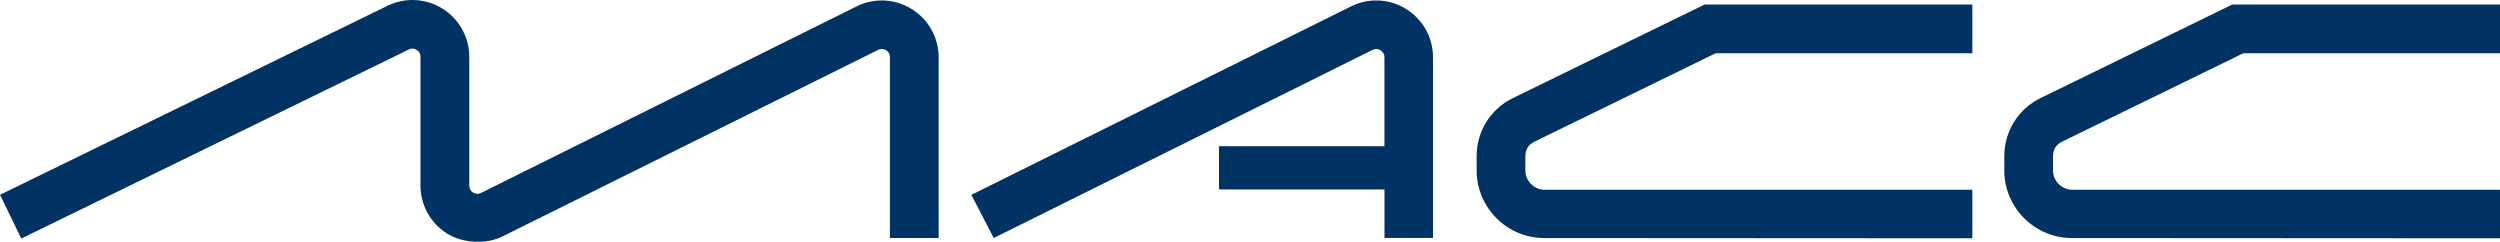
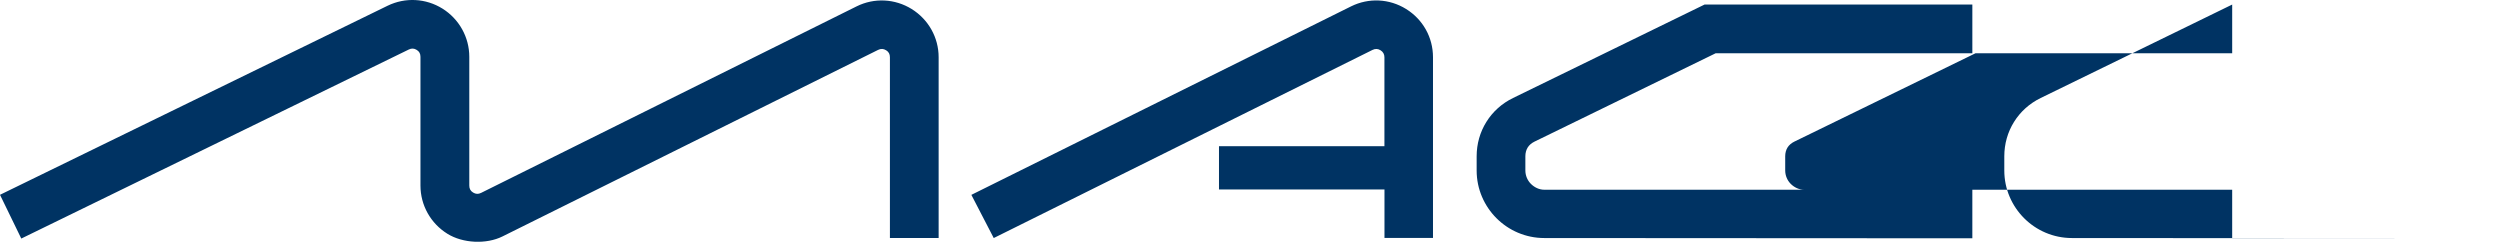
<svg xmlns="http://www.w3.org/2000/svg" id="Layer_2" data-name="Layer 2" viewBox="0 0 482.8 46.69">
  <defs>
    <style>
      .cls-1 {
        fill: #003363;
      }
    </style>
  </defs>
  <g id="Layer_1-2" data-name="Layer 1">
-     <path class="cls-1" d="m380.9,46.02l-82.67-.05c-3.6,0-6.87-1.47-9.23-3.83-2.36-2.36-3.83-5.62-3.83-9.21v-2.74c0-2.42.66-4.7,1.88-6.65,1.22-1.96,2.98-3.56,5.16-4.62L329.18.88h51.72v9.4h-49.56l-35,17.07c-.57.28-1.02.67-1.31,1.13-.29.47-.45,1.04-.45,1.69v2.74c0,1.01.41,1.94,1.07,2.6.66.66,1.58,1.13,2.58,1.13h82.67v9.37Zm101.9,0l-82.67-.05c-3.6,0-6.87-1.47-9.23-3.83-2.36-2.36-3.83-5.62-3.83-9.21v-2.74c0-2.42.66-4.7,1.88-6.65,1.22-1.96,2.98-3.56,5.16-4.62L431.08.88h51.72v9.4h-49.56l-35,17.07c-.57.28-1.02.67-1.31,1.13-.29.46-.45,1.05-.45,1.69v2.74c0,1.01.41,1.94,1.07,2.6.66.66,1.58,1.13,2.58,1.13h82.67v9.37Zm-310.94-.06V11.05c0-.59-.22-1.03-.73-1.34-.52-.32-1.01-.34-1.56-.07l-72.53,36.02c-3.12,1.55-7.65,1.34-10.63-.51-3.23-2-5.21-5.5-5.21-9.31V10.97c0-.6-.22-1.02-.72-1.33-.51-.32-.99-.34-1.53-.08L4.11,46.07,0,37.62,74.85,1.11c3.41-1.66,7.39-1.45,10.61.56,3.21,2.01,5.17,5.52,5.17,9.3v24.87c0,.59.22,1.03.73,1.34.52.32,1.01.34,1.55.07L165.43,1.23c3.4-1.69,7.4-1.49,10.63.51,3.24,2.01,5.21,5.51,5.21,9.31v34.91h-9.4Zm95.51,0v-9.37h-31.96v-8.36h31.95V11.05c0-.58-.26-1.04-.75-1.34-.51-.32-1.02-.33-1.55-.07l-73.15,36.33-4.32-8.34L260.92,1.23c3.41-1.69,7.39-1.5,10.63.51,3.25,2.02,5.19,5.49,5.19,9.31v34.9s-9.36,0-9.36,0Z" />
+     <path class="cls-1" d="m380.9,46.02l-82.67-.05c-3.6,0-6.87-1.47-9.23-3.83-2.36-2.36-3.83-5.62-3.83-9.21v-2.74c0-2.42.66-4.7,1.88-6.65,1.22-1.96,2.98-3.56,5.16-4.62L329.18.88h51.72v9.4h-49.56l-35,17.07c-.57.28-1.02.67-1.31,1.13-.29.47-.45,1.04-.45,1.69v2.74c0,1.01.41,1.94,1.07,2.6.66.66,1.58,1.13,2.58,1.13h82.67v9.37Zm101.9,0l-82.67-.05c-3.6,0-6.87-1.47-9.23-3.83-2.36-2.36-3.83-5.62-3.83-9.21v-2.74c0-2.42.66-4.7,1.88-6.65,1.22-1.96,2.98-3.56,5.16-4.62L431.08.88v9.4h-49.56l-35,17.07c-.57.28-1.02.67-1.31,1.13-.29.46-.45,1.05-.45,1.69v2.74c0,1.01.41,1.94,1.07,2.6.66.66,1.58,1.13,2.58,1.13h82.67v9.37Zm-310.94-.06V11.05c0-.59-.22-1.03-.73-1.34-.52-.32-1.01-.34-1.56-.07l-72.53,36.02c-3.12,1.55-7.65,1.34-10.63-.51-3.23-2-5.21-5.5-5.21-9.31V10.97c0-.6-.22-1.02-.72-1.33-.51-.32-.99-.34-1.53-.08L4.11,46.07,0,37.62,74.85,1.11c3.41-1.66,7.39-1.45,10.61.56,3.21,2.01,5.17,5.52,5.17,9.3v24.87c0,.59.22,1.03.73,1.34.52.32,1.01.34,1.55.07L165.43,1.23c3.4-1.69,7.4-1.49,10.63.51,3.24,2.01,5.21,5.51,5.21,9.31v34.91h-9.4Zm95.51,0v-9.37h-31.96v-8.36h31.95V11.05c0-.58-.26-1.04-.75-1.34-.51-.32-1.02-.33-1.55-.07l-73.15,36.33-4.32-8.34L260.92,1.23c3.41-1.69,7.39-1.5,10.63.51,3.25,2.02,5.19,5.49,5.19,9.31v34.9s-9.36,0-9.36,0Z" />
  </g>
</svg>